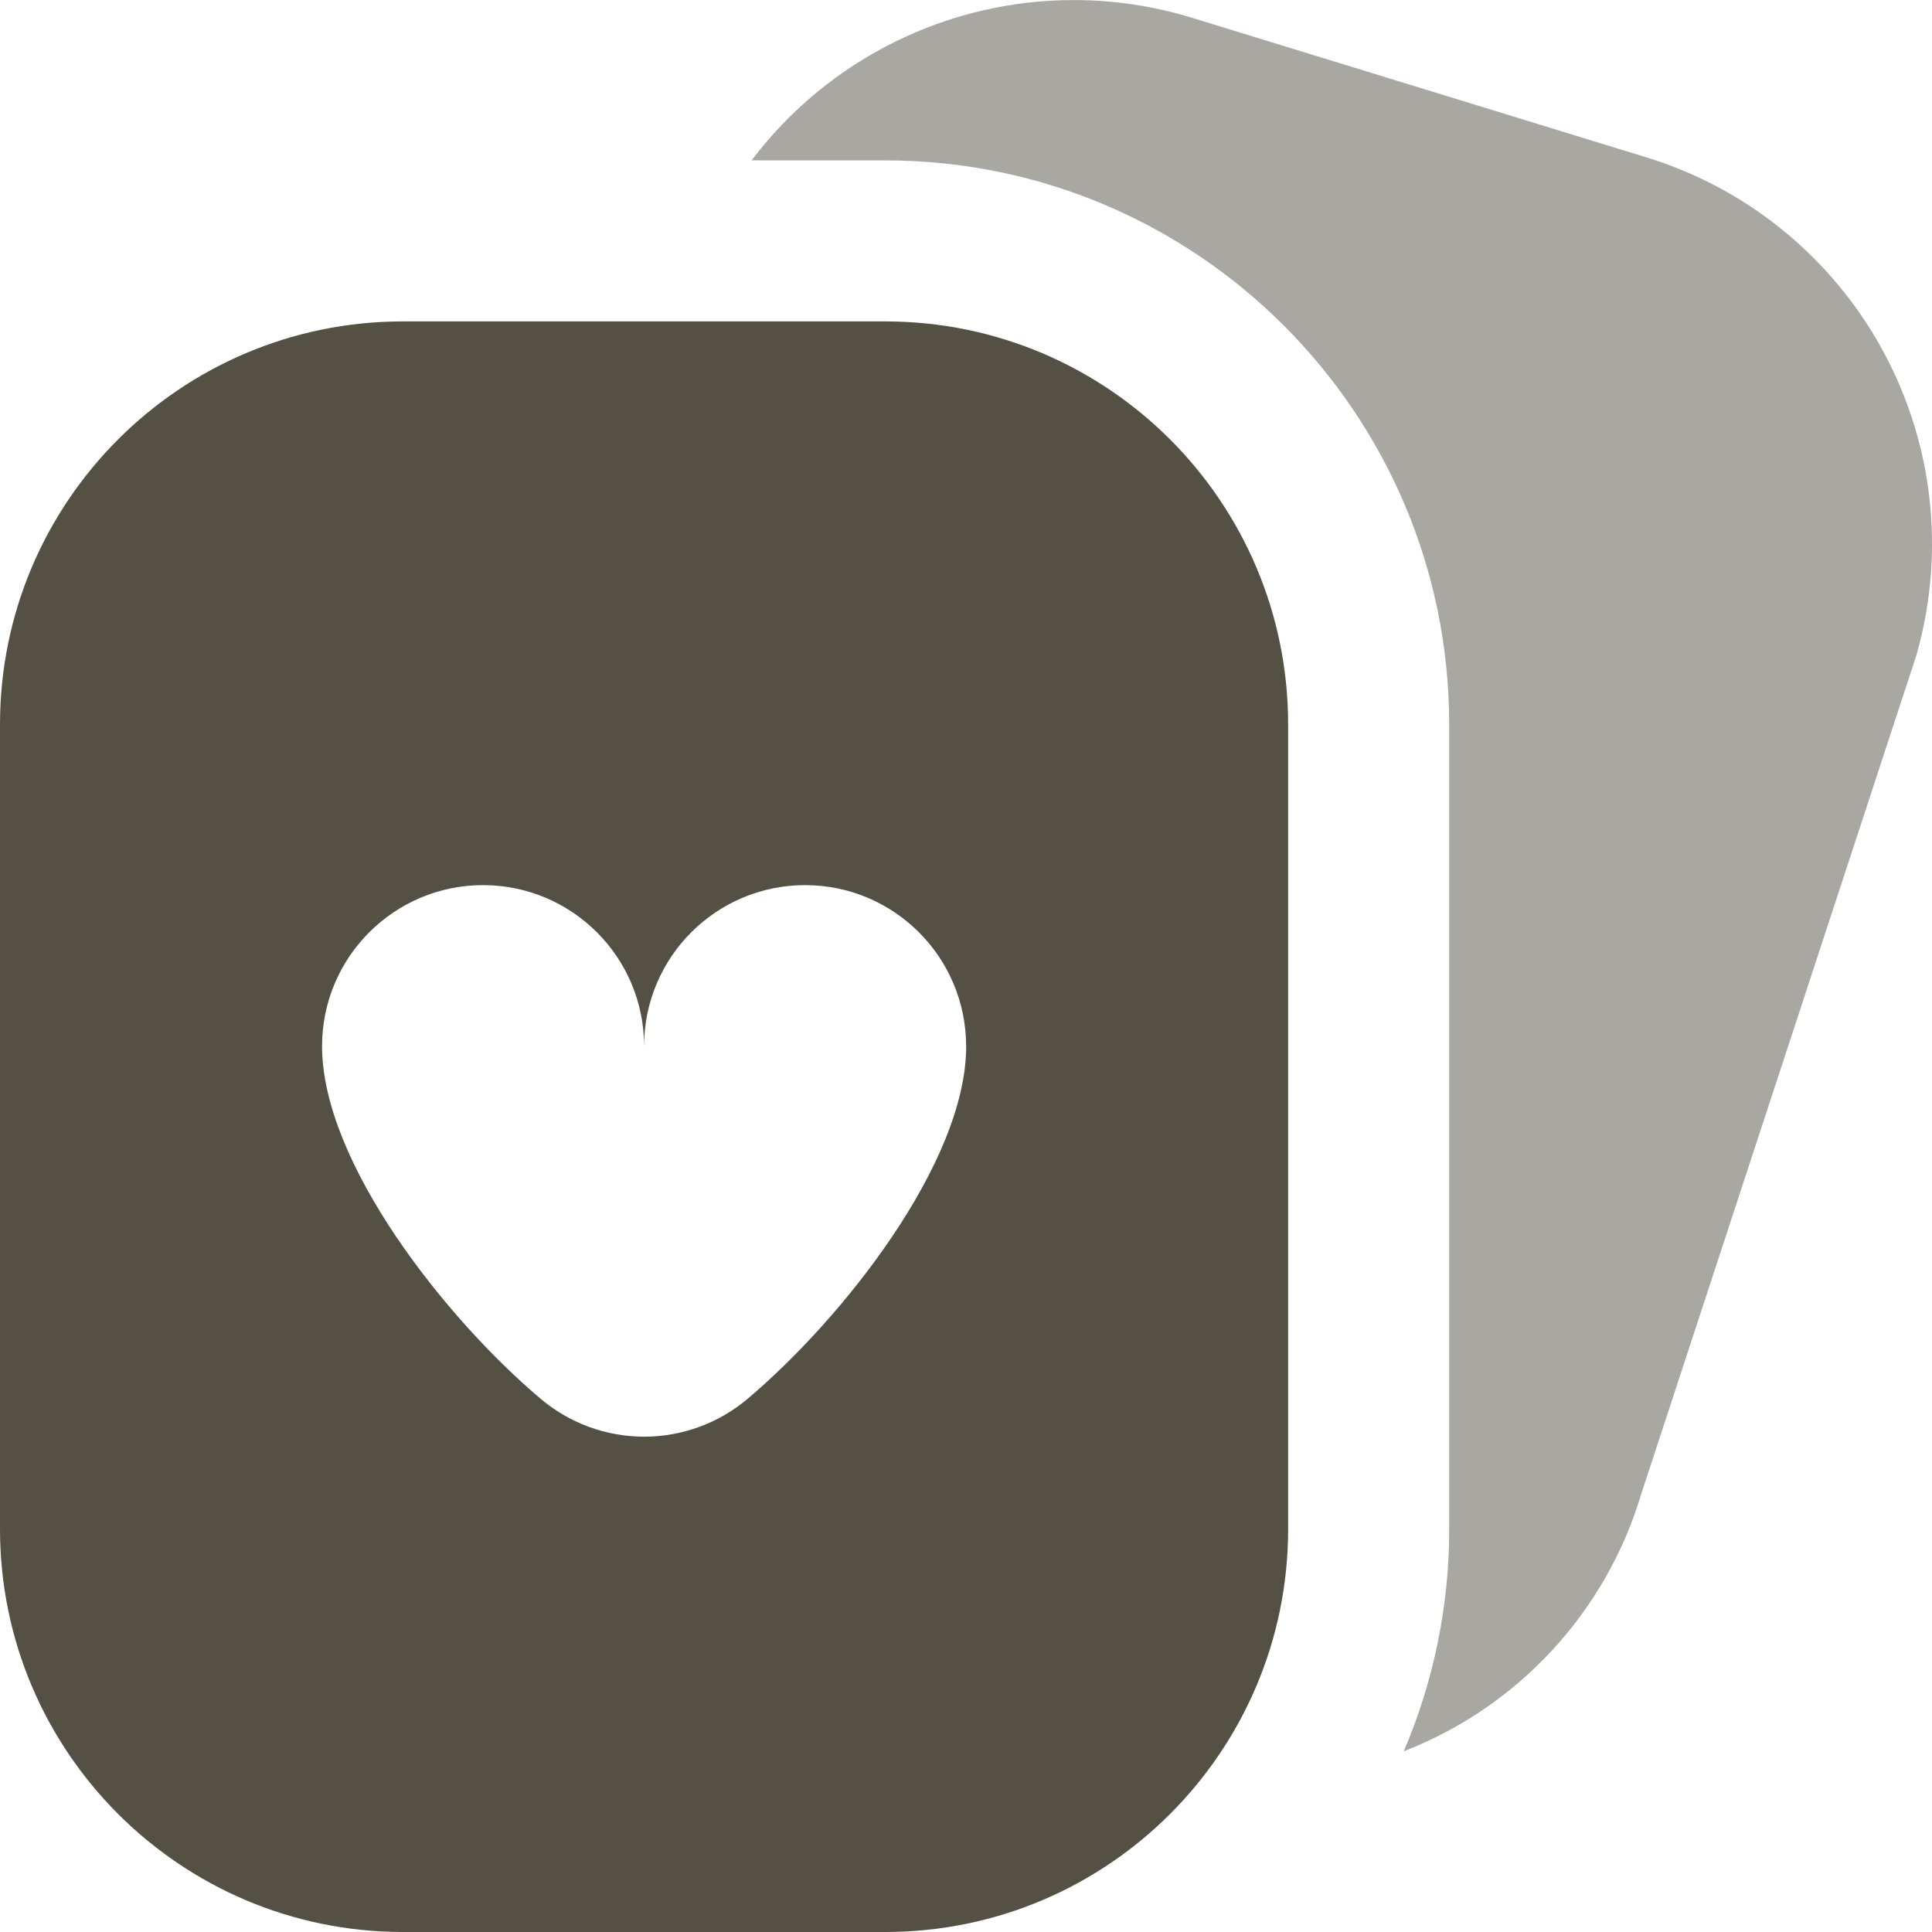
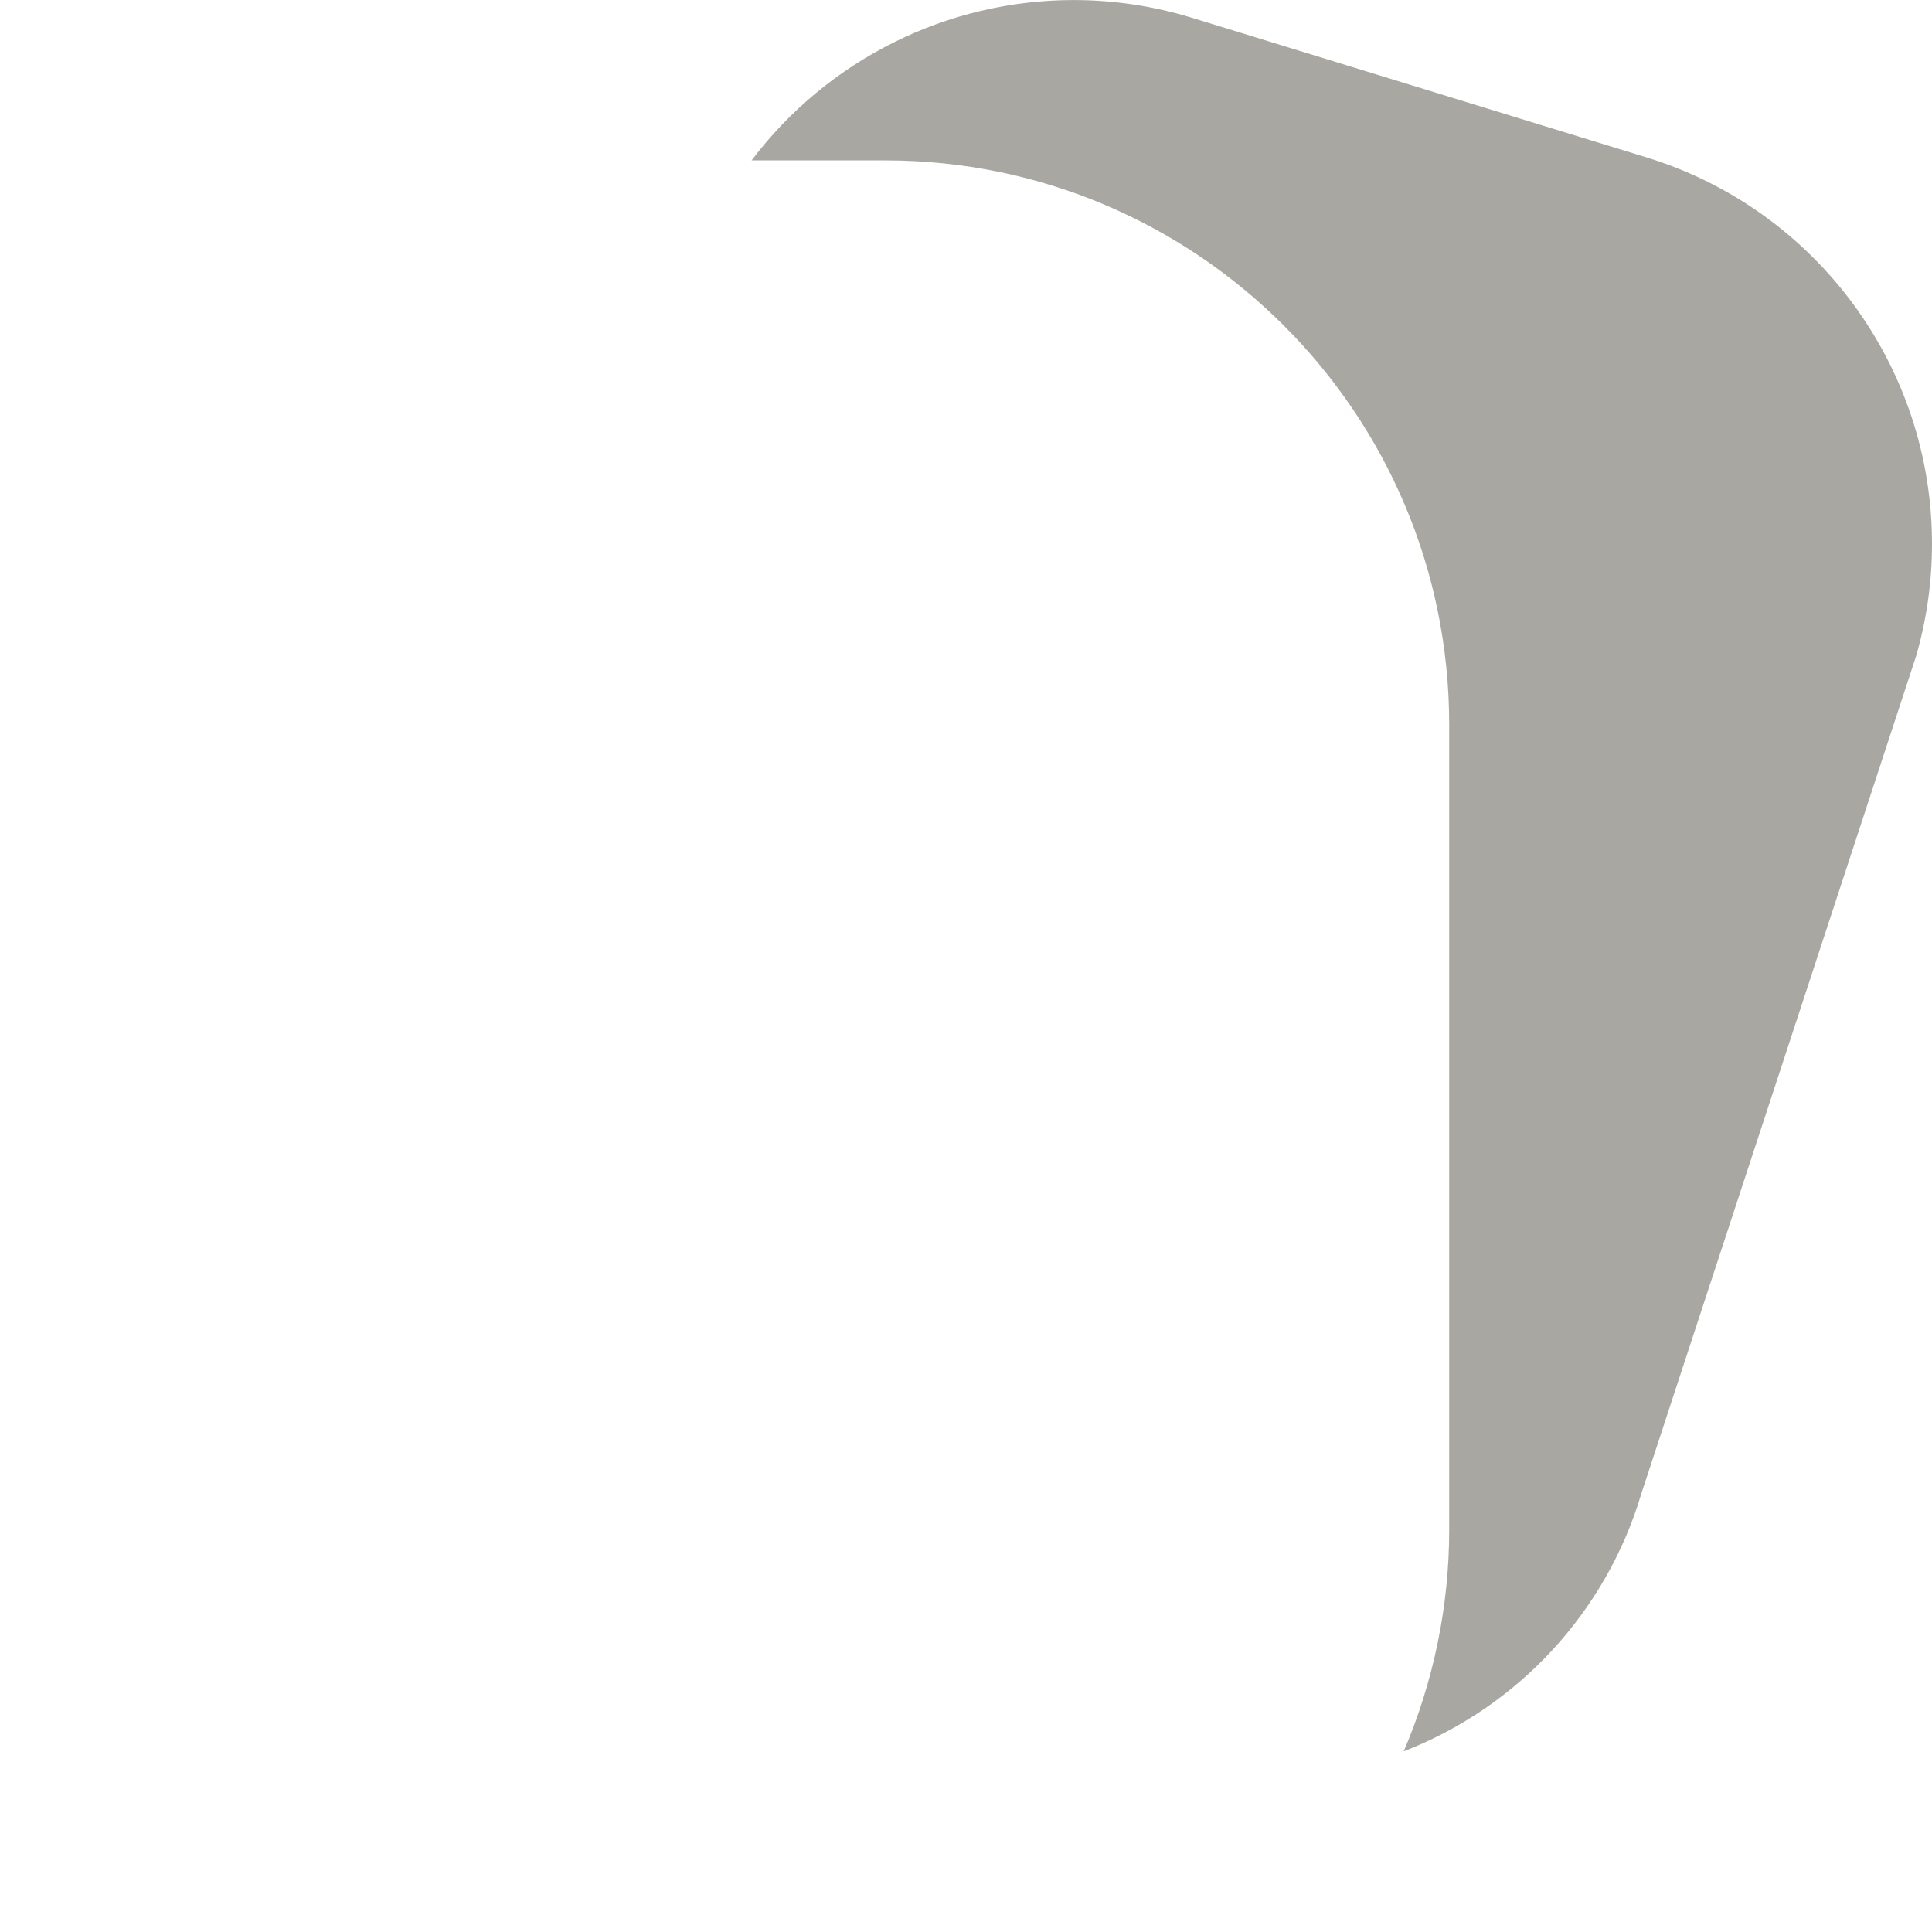
<svg xmlns="http://www.w3.org/2000/svg" xml:space="preserve" width="0.5in" height="0.5in" version="1.1" style="shape-rendering:geometricPrecision; text-rendering:geometricPrecision; image-rendering:optimizeQuality; fill-rule:evenodd; clip-rule:evenodd" viewBox="0 0 500 500" data-name="Layer 1">
  <defs>
    <style type="text/css">
   
    .fil0 {fill:#545044;fill-rule:nonzero}
    .fil1 {fill:#545044;fill-rule:nonzero;fill-opacity:0.502}
   
  </style>
  </defs>
  <g id="Layer_x0020_1">
-     <path class="fil0" d="M333.37 187.39l0 208.41c-0.06,57.52 -46.67,104.14 -104.17,104.2l-125.02 0c-57.51,-0.07 -104.11,-46.69 -104.18,-104.2l0 -208.41c0.06,-57.53 46.67,-104.15 104.18,-104.21l125.01 0c57.51,0.06 104.12,46.68 104.18,104.2l0 0zm-83.34 83.36c0,-23.01 -18.66,-41.68 -41.67,-41.68 -23.01,0 -41.67,18.67 -41.67,41.68 0,-23.01 -18.66,-41.68 -41.67,-41.68 -23.01,0 -41.67,18.67 -41.67,41.68 0,30.22 32.17,70.67 56.55,91.24 7.48,6.33 16.98,9.82 26.8,9.82 9.81,0 19.31,-3.48 26.8,-9.82 24.38,-20.57 56.55,-61.02 56.55,-91.24z" />
    <path class="fil1" d="M495.89 169.8l-71.11 216.75c-9.08,30.54 -31.81,55.17 -61.5,66.69 7.74,-18.08 11.77,-37.61 11.77,-57.29 0,-0.04 0,-0.11 0,-0.14l0 -208.41c-0.07,-80.52 -65.35,-145.82 -145.85,-145.89l-34.69 0c19.74,-26.12 50.62,-41.5 83.37,-41.5 10.18,0 20.32,1.5 30.07,4.43l118.47 36.39c43.75,13.59 73.58,54.1 73.58,99.93 0,9.82 -1.39,19.62 -4.11,29.05l0 0z" />
  </g>
</svg>